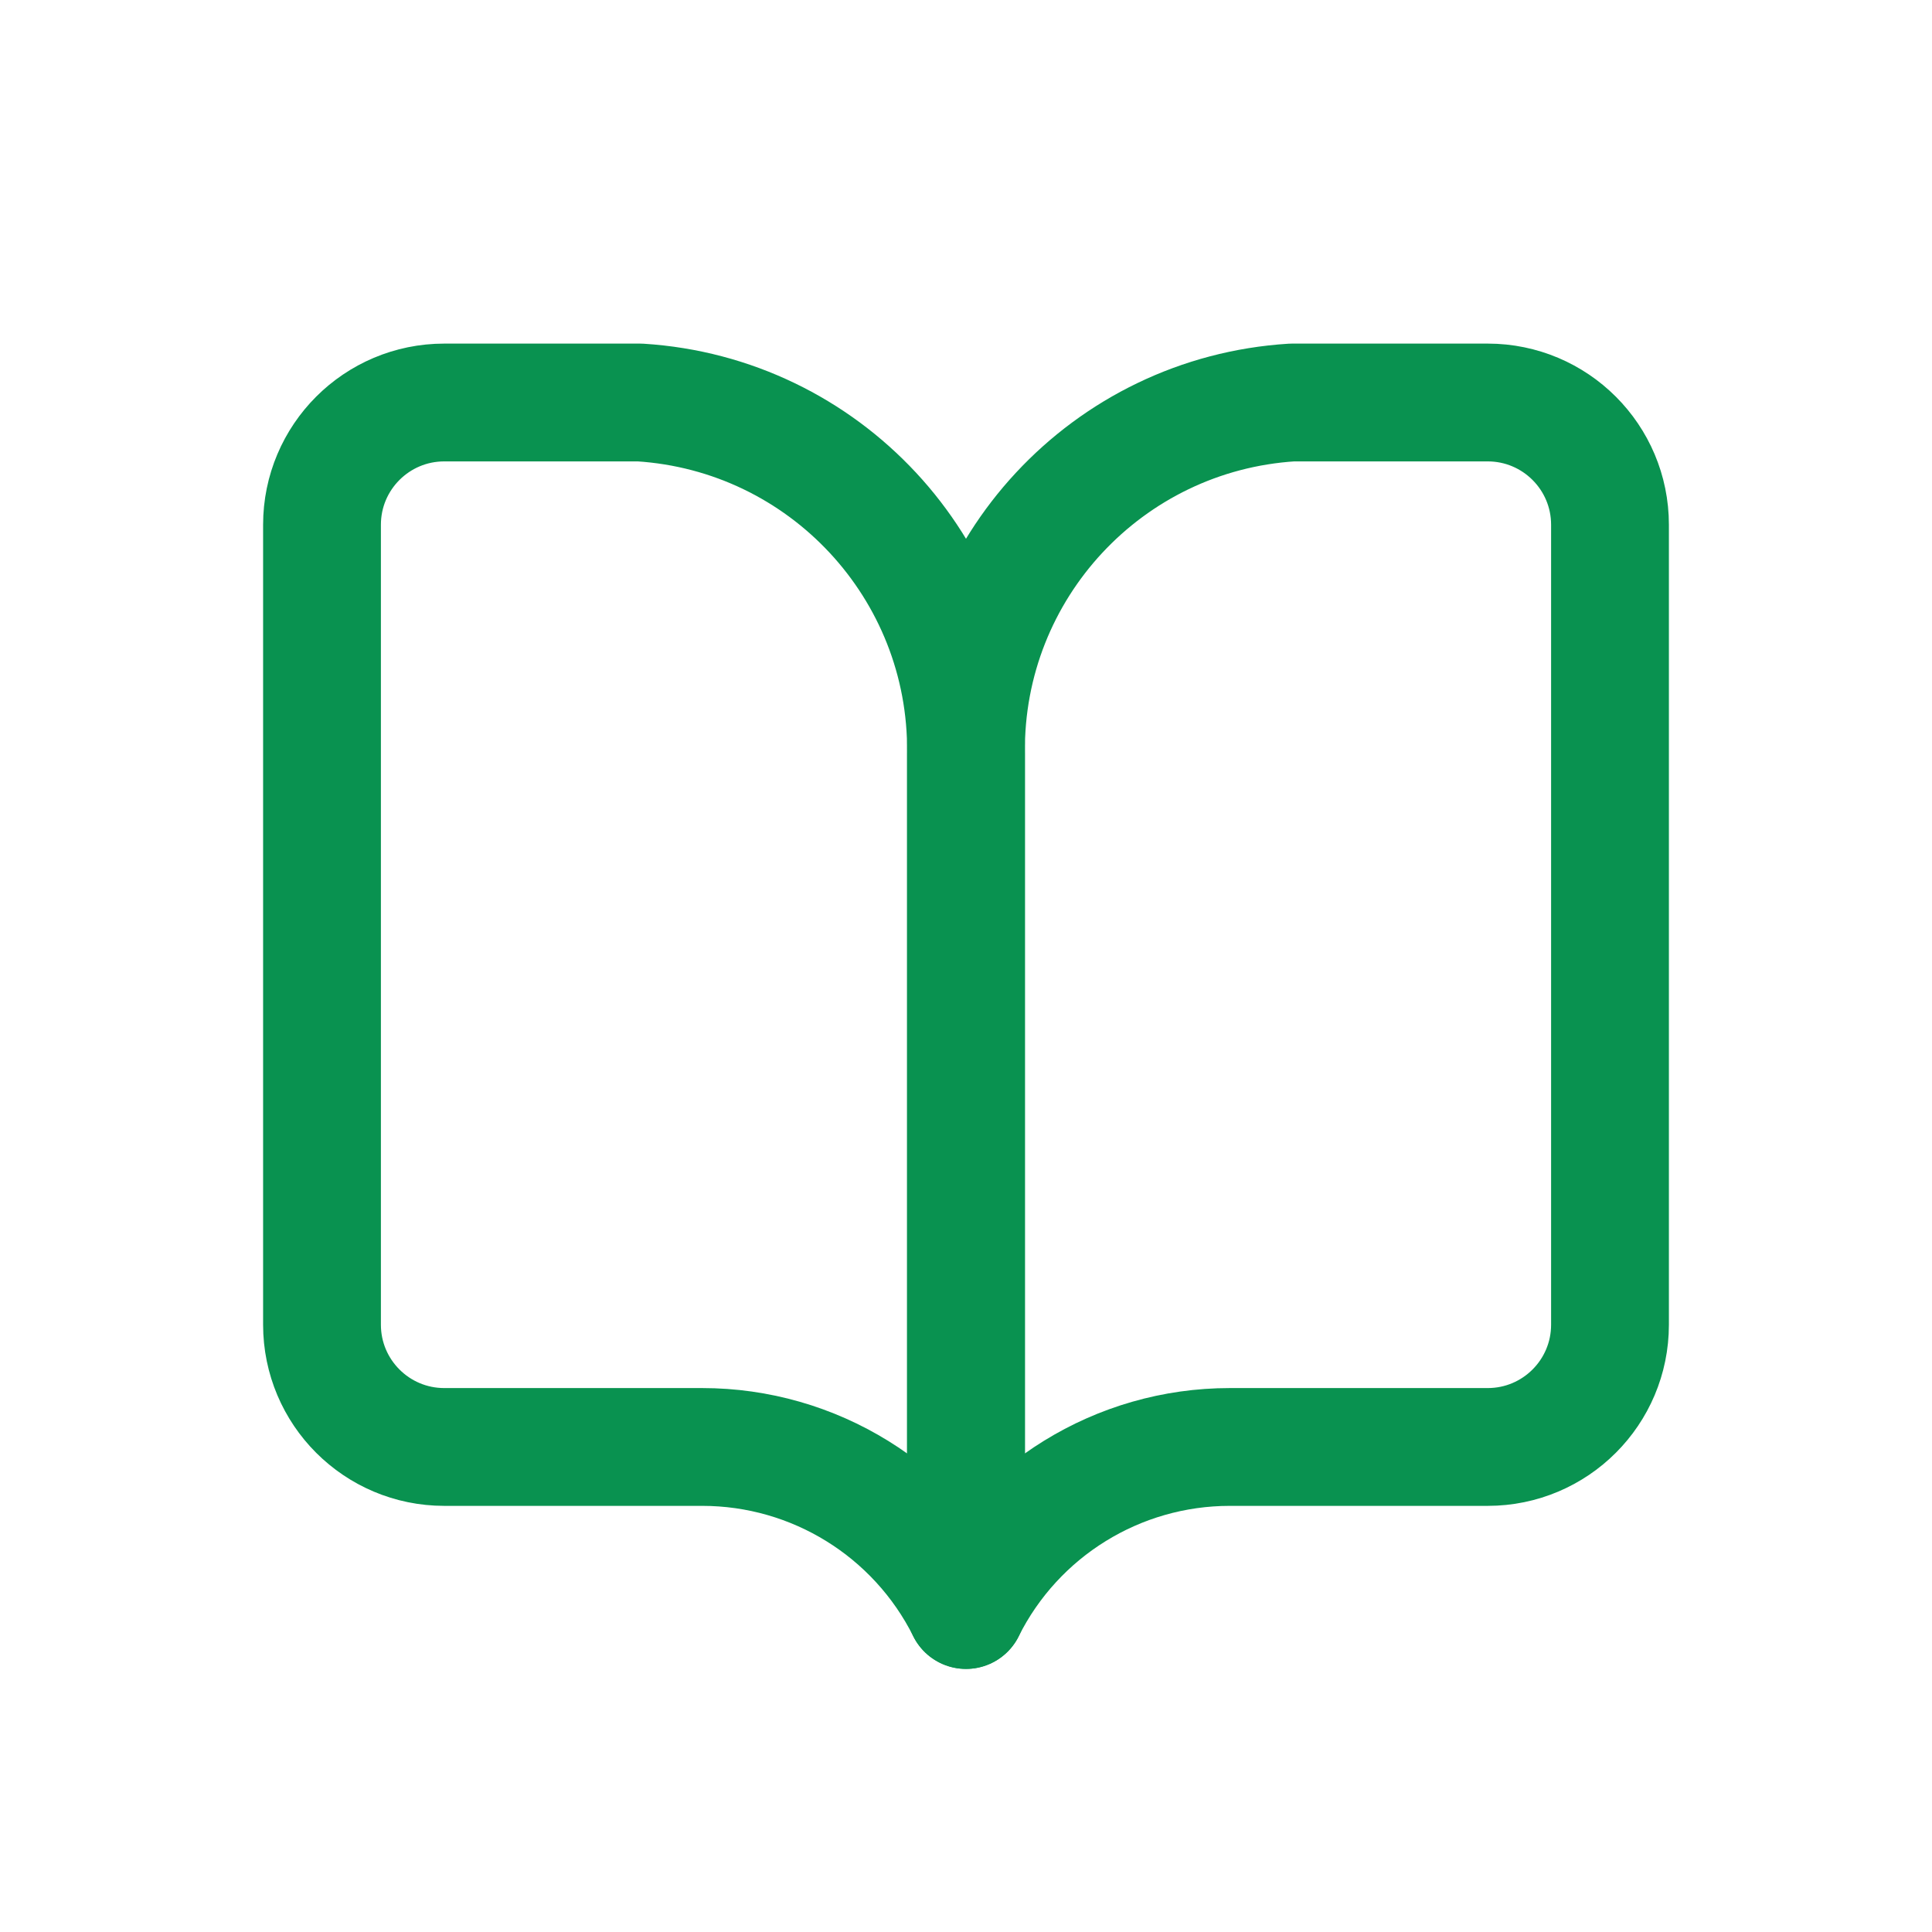
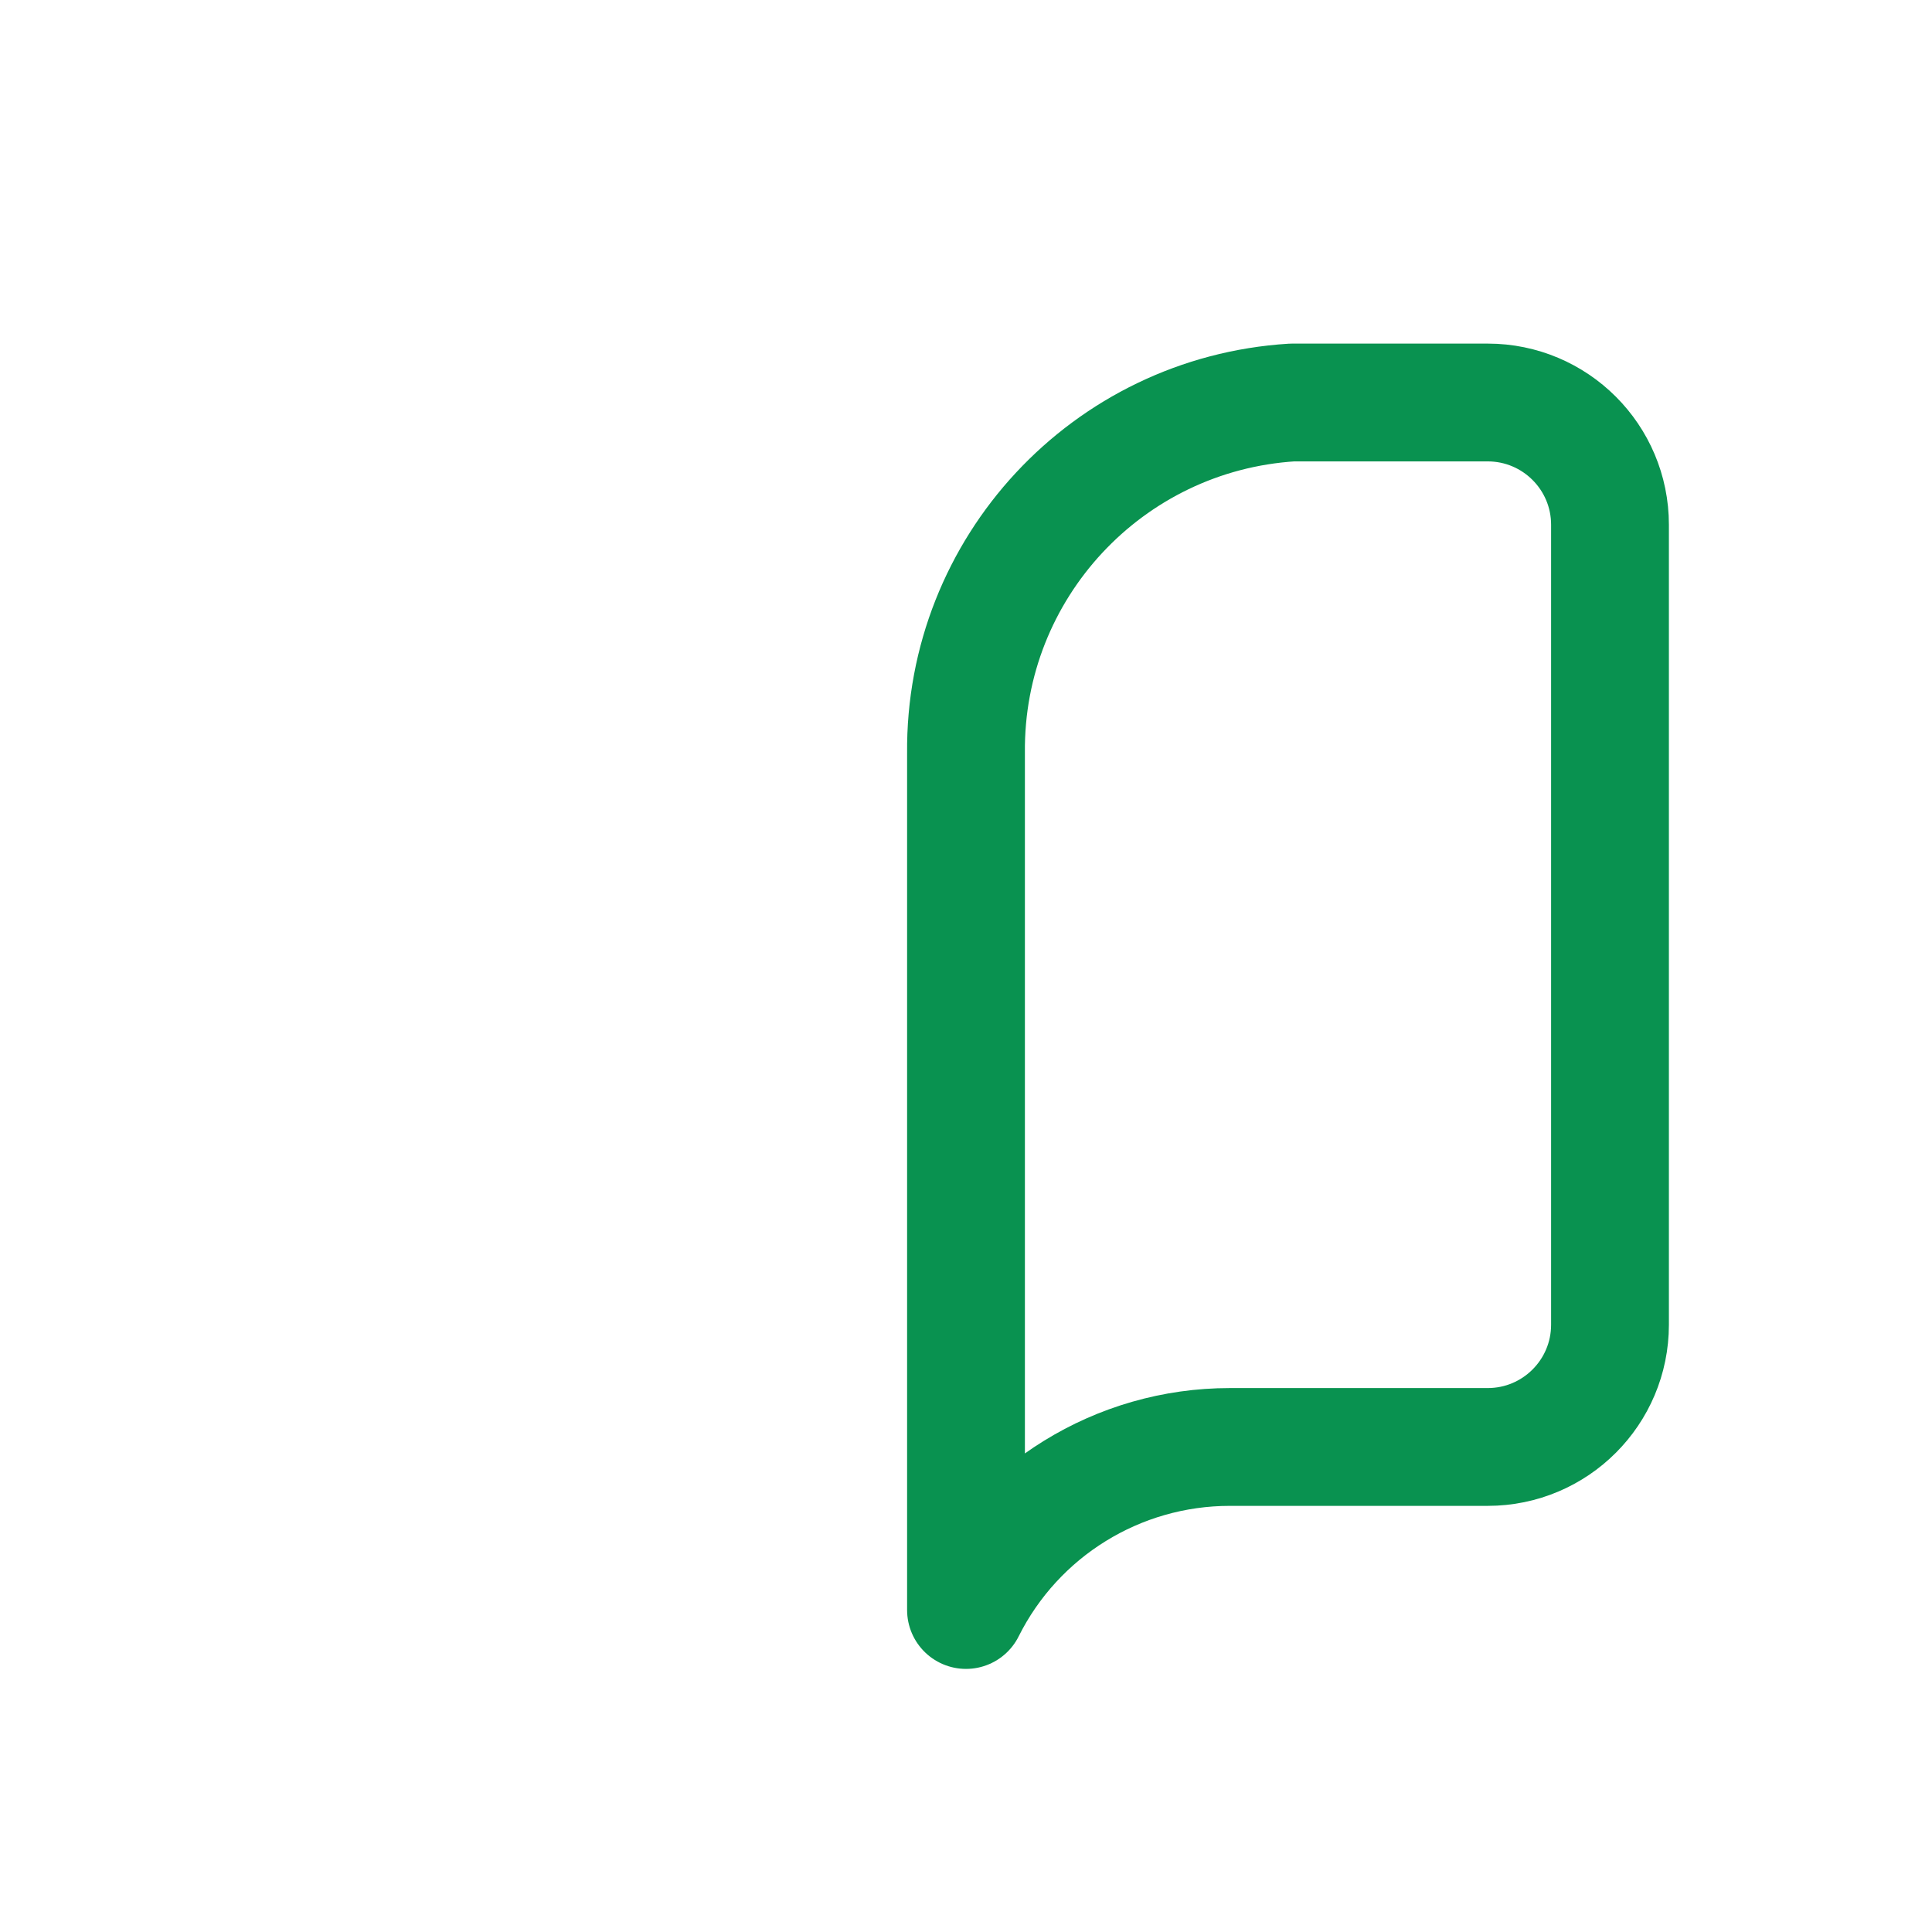
<svg xmlns="http://www.w3.org/2000/svg" width="328" height="328" viewBox="0 0 328 328" fill="none">
-   <path fill-rule="evenodd" clip-rule="evenodd" d="M164 273.333C155.519 256.37 138.181 245.654 119.215 245.654H75.427C63.962 245.654 54.667 236.36 54.667 224.895V89.093C54.667 77.628 63.961 68.333 75.427 68.333H108.642C139.982 70.298 164.304 96.444 164 127.844V273.333Z" stroke="#099250" stroke-width="20" stroke-linecap="round" stroke-linejoin="round" />
  <path fill-rule="evenodd" clip-rule="evenodd" d="M164 273.333C172.482 256.37 189.82 245.654 208.786 245.654H252.574C264.038 245.654 273.333 236.36 273.333 224.895V89.093C273.333 77.628 264.039 68.334 252.574 68.333H219.359C188.019 70.298 163.697 96.444 164 127.844V273.333Z" stroke="#099250" stroke-width="20" stroke-linecap="round" stroke-linejoin="round" />
</svg>